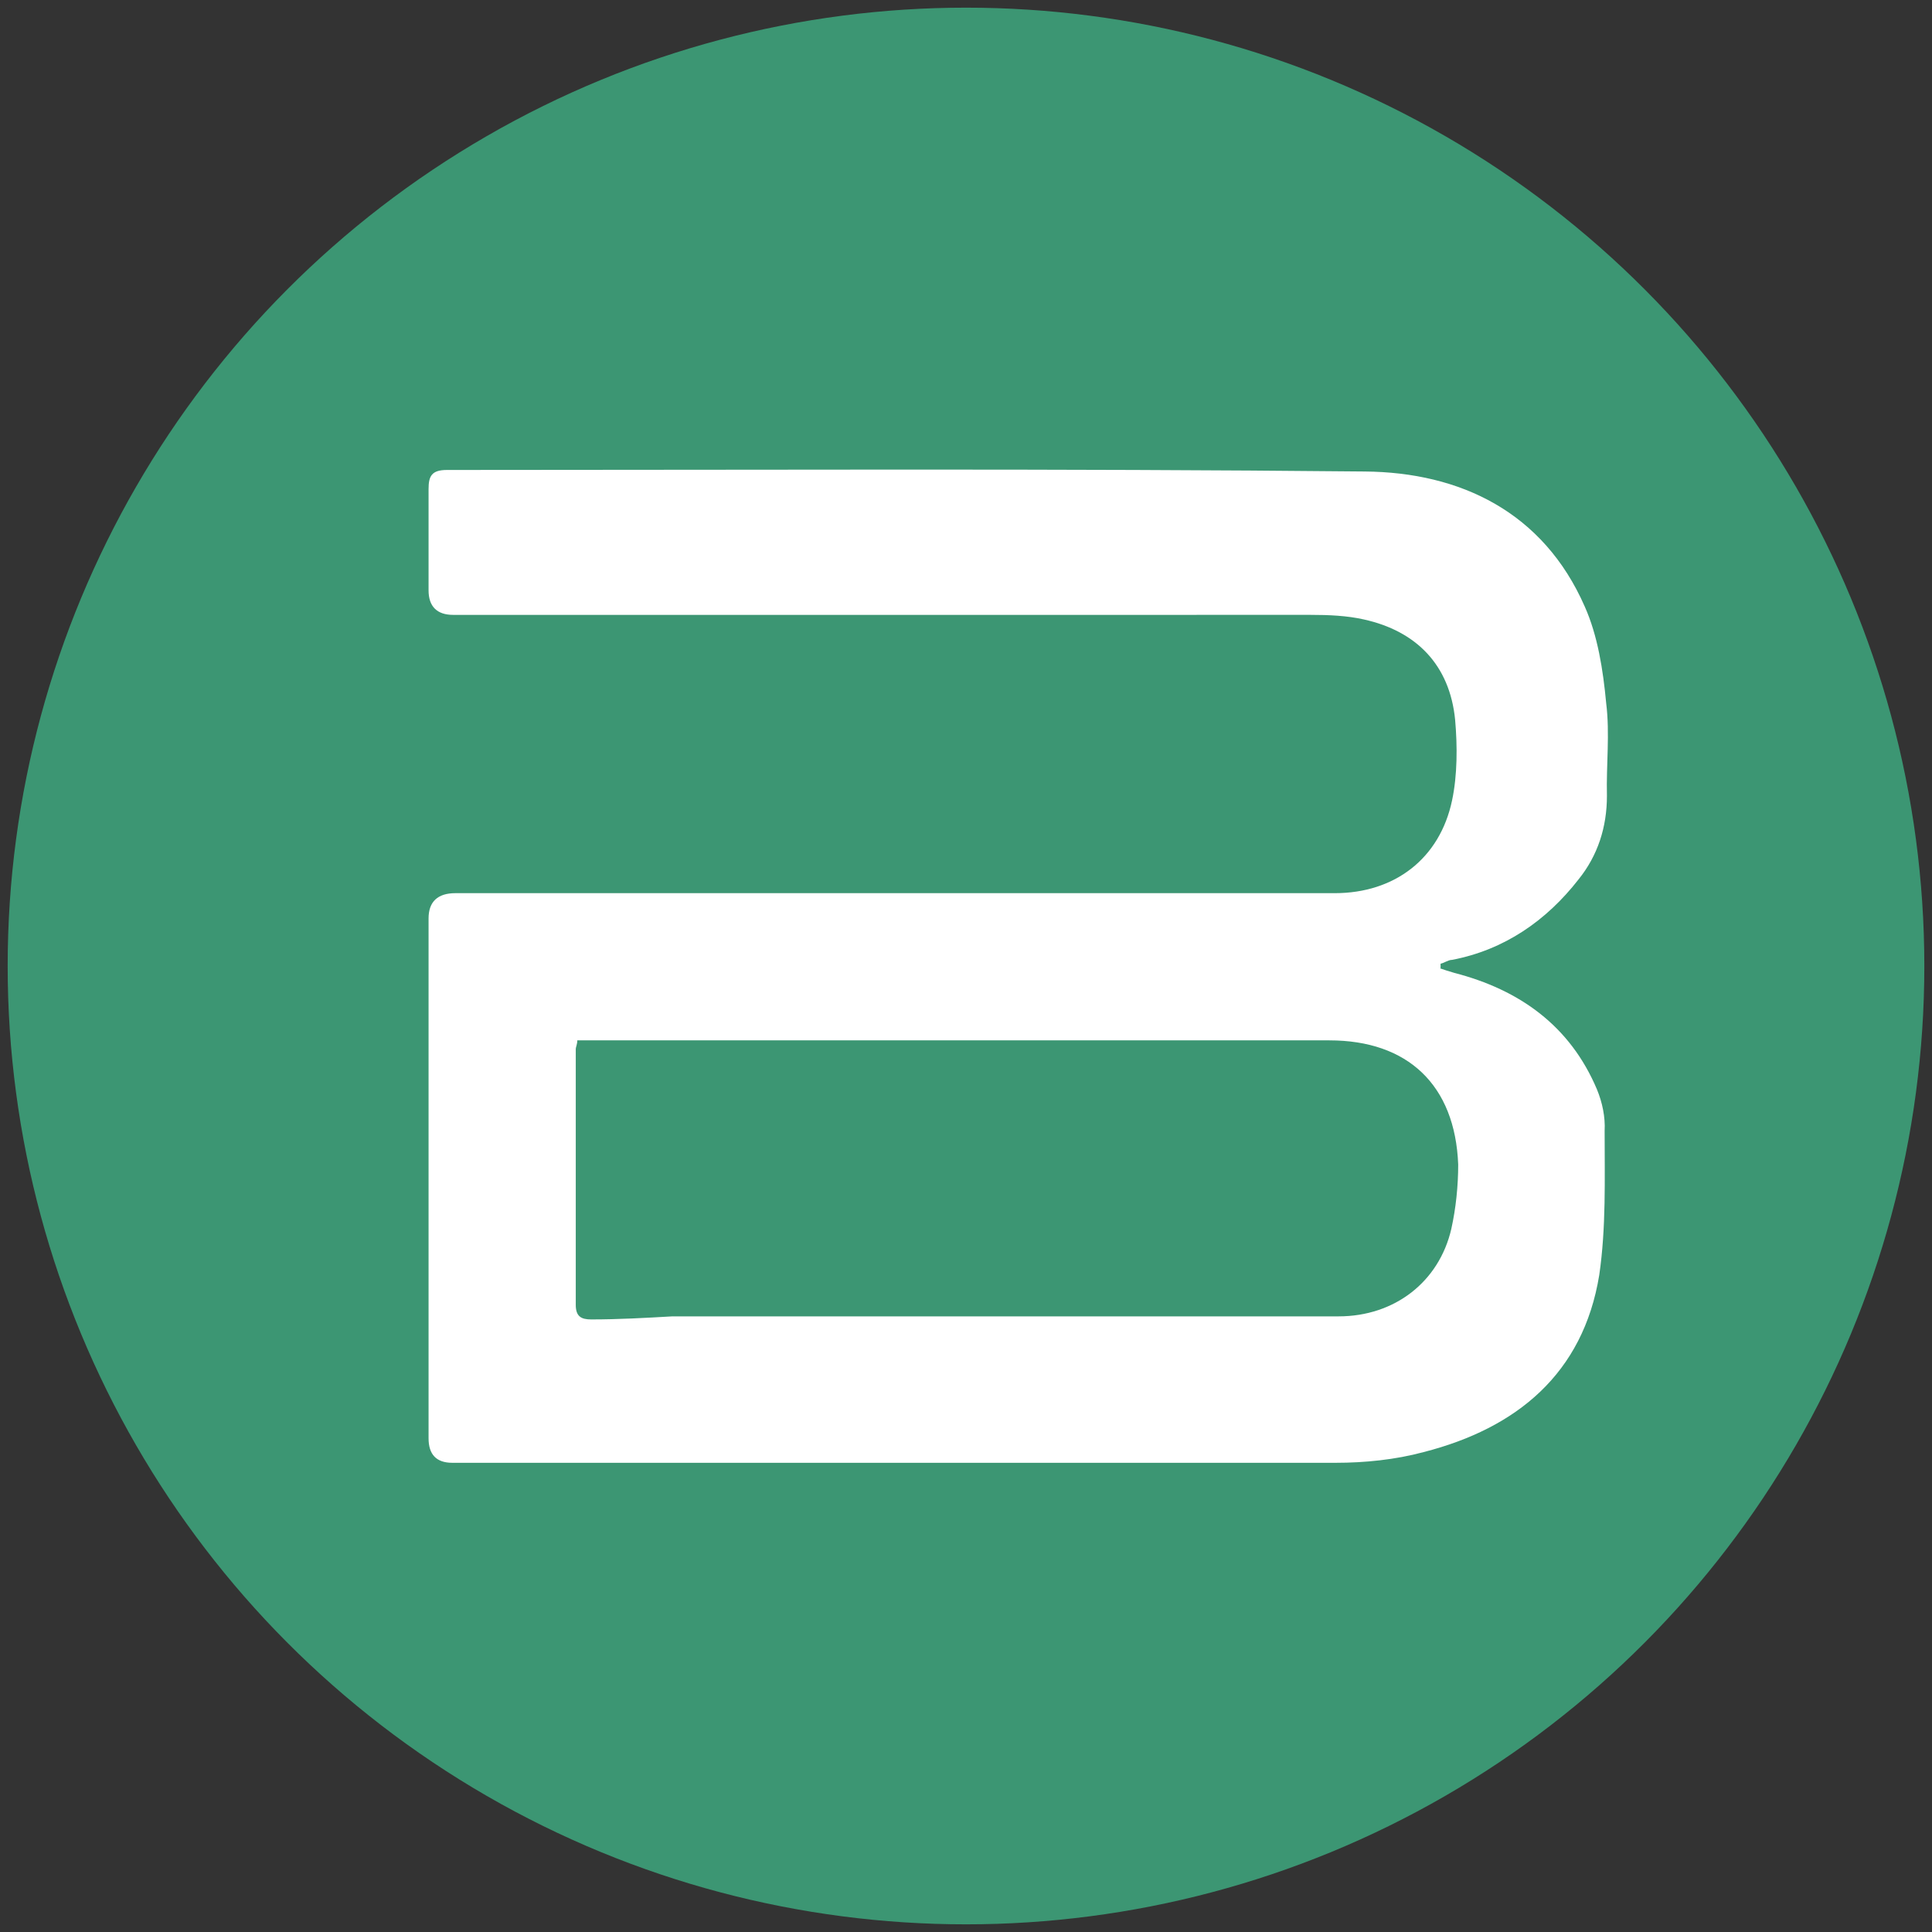
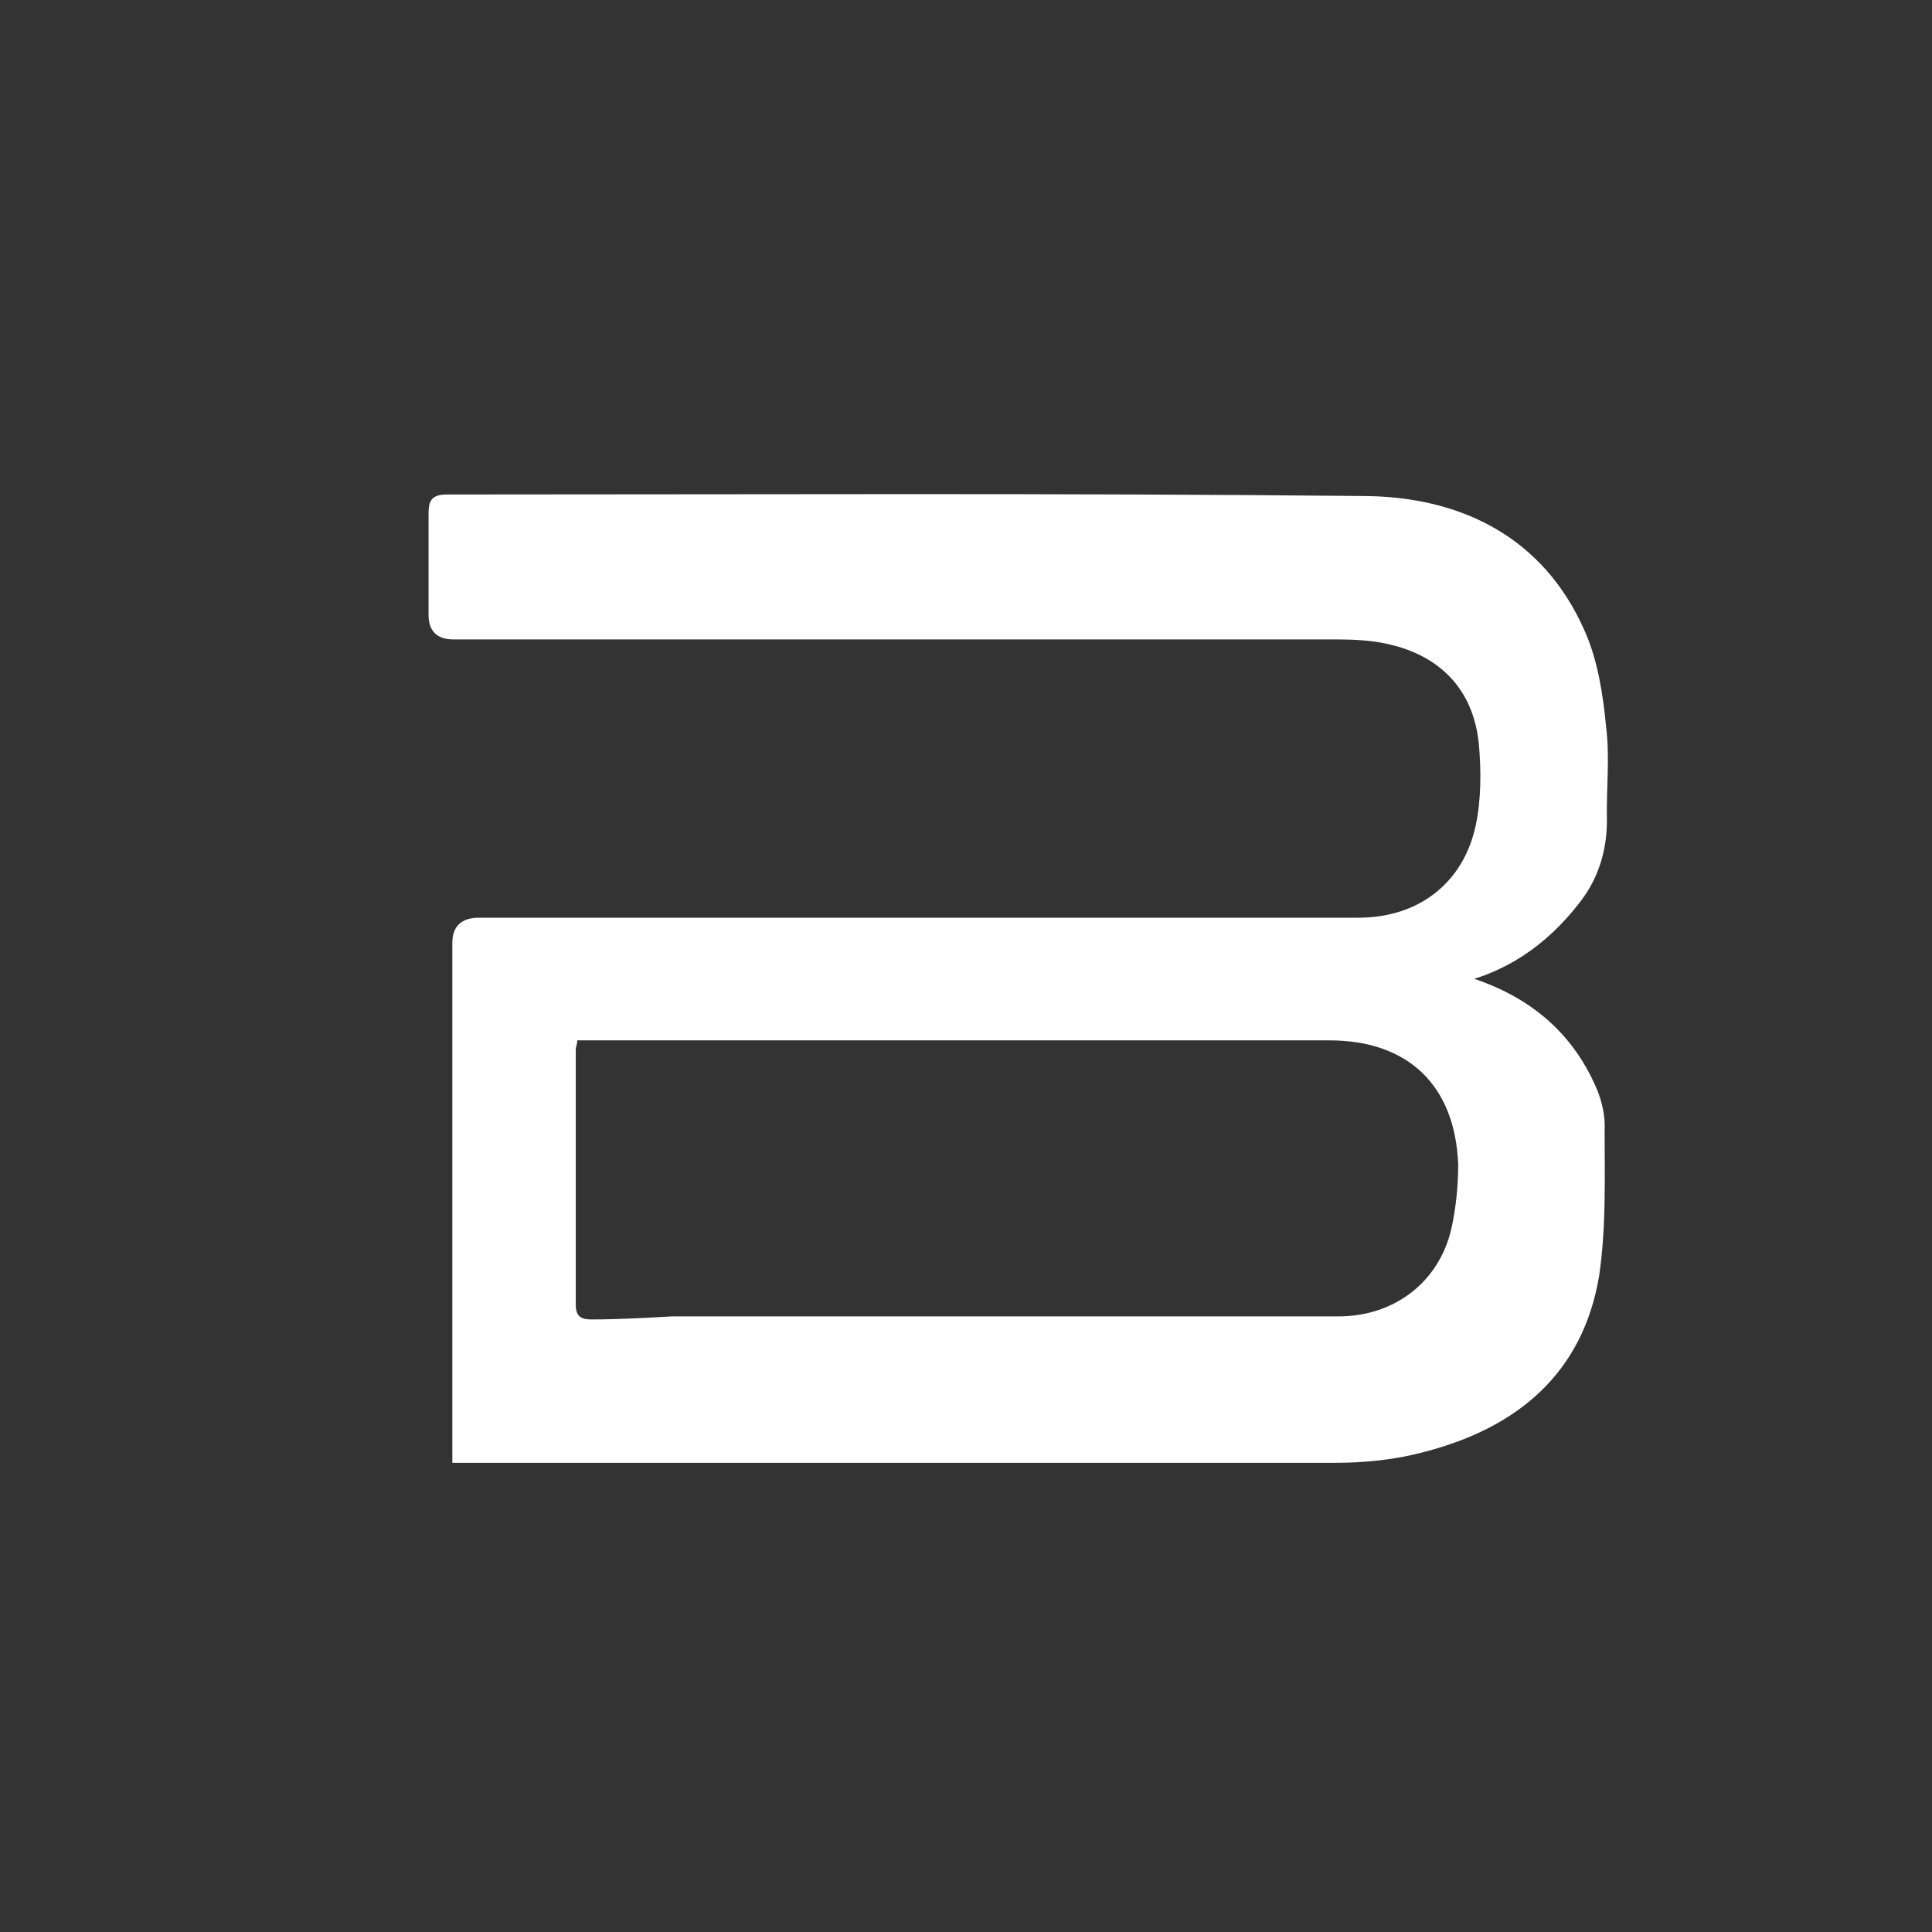
<svg xmlns="http://www.w3.org/2000/svg" version="1.1" viewBox="0 0 252 252">
  <rect x="0" y="0" width="252" height="252" fill="#333333" stroke="none" />
  <defs>
    <style>
      .cls-1 {
        fill: #fff;
      }

      .cls-2 {
        fill: #3c9673;
      }
    </style>
  </defs>
  <g>
    <g id="Layer_1">
      <g id="Layer_1-2" data-name="Layer_1">
-         <circle class="cls-2" cx="126" cy="126" r="125" />
-         <path class="cls-1" d="M187.8,126.3c.6.2,1.2.4,1.9.6,8.5,2.2,15.1,6.9,18.6,15.2.7,1.7,1.1,3.6,1,5.4,0,6.3.2,12.6-.7,18.8-2.1,12.9-10.8,20-22.9,23.1-3.7,1-7.7,1.4-11.5,1.4H59c-2.1,0-3.1-1.1-3.1-3.2v-67.8c0-2.2,1.2-3.3,3.5-3.3h114.7c7.8,0,13.7-4.5,15.3-12.1.7-3.3.7-7.1.4-10.5-.7-7.2-5.1-11.6-11.9-13.1-2.2-.5-4.6-.6-6.9-.6H59.1c-2.1,0-3.2-1.1-3.2-3.2v-13.2c0-1.7.4-2.5,2.4-2.5,39.8,0,79.8-.2,119.7.2,12.5.1,23.3,5.3,28.7,17.6,1.7,3.8,2.4,8.3,2.8,12.6.5,4,0,8,.1,12.1,0,4.1-1.2,7.8-3.7,10.9-4.2,5.4-9.7,9.2-16.5,10.5-.5,0-1,.4-1.5.5v.6h-.1ZM75.3,135.7c0,.5-.2.9-.2,1.1v33.4c0,1.5.7,1.9,2,1.9,3.6,0,7.1-.2,10.6-.4h86.9c7.3,0,13.1-4.5,14.7-11.4.6-2.7.9-5.6.9-8.4-.4-10.4-6.6-16.2-16.8-16.2h-98Z" />
+         <path class="cls-1" d="M187.8,126.3c.6.2,1.2.4,1.9.6,8.5,2.2,15.1,6.9,18.6,15.2.7,1.7,1.1,3.6,1,5.4,0,6.3.2,12.6-.7,18.8-2.1,12.9-10.8,20-22.9,23.1-3.7,1-7.7,1.4-11.5,1.4H59v-67.8c0-2.2,1.2-3.3,3.5-3.3h114.7c7.8,0,13.7-4.5,15.3-12.1.7-3.3.7-7.1.4-10.5-.7-7.2-5.1-11.6-11.9-13.1-2.2-.5-4.6-.6-6.9-.6H59.1c-2.1,0-3.2-1.1-3.2-3.2v-13.2c0-1.7.4-2.5,2.4-2.5,39.8,0,79.8-.2,119.7.2,12.5.1,23.3,5.3,28.7,17.6,1.7,3.8,2.4,8.3,2.8,12.6.5,4,0,8,.1,12.1,0,4.1-1.2,7.8-3.7,10.9-4.2,5.4-9.7,9.2-16.5,10.5-.5,0-1,.4-1.5.5v.6h-.1ZM75.3,135.7c0,.5-.2.9-.2,1.1v33.4c0,1.5.7,1.9,2,1.9,3.6,0,7.1-.2,10.6-.4h86.9c7.3,0,13.1-4.5,14.7-11.4.6-2.7.9-5.6.9-8.4-.4-10.4-6.6-16.2-16.8-16.2h-98Z" />
      </g>
    </g>
  </g>
</svg>